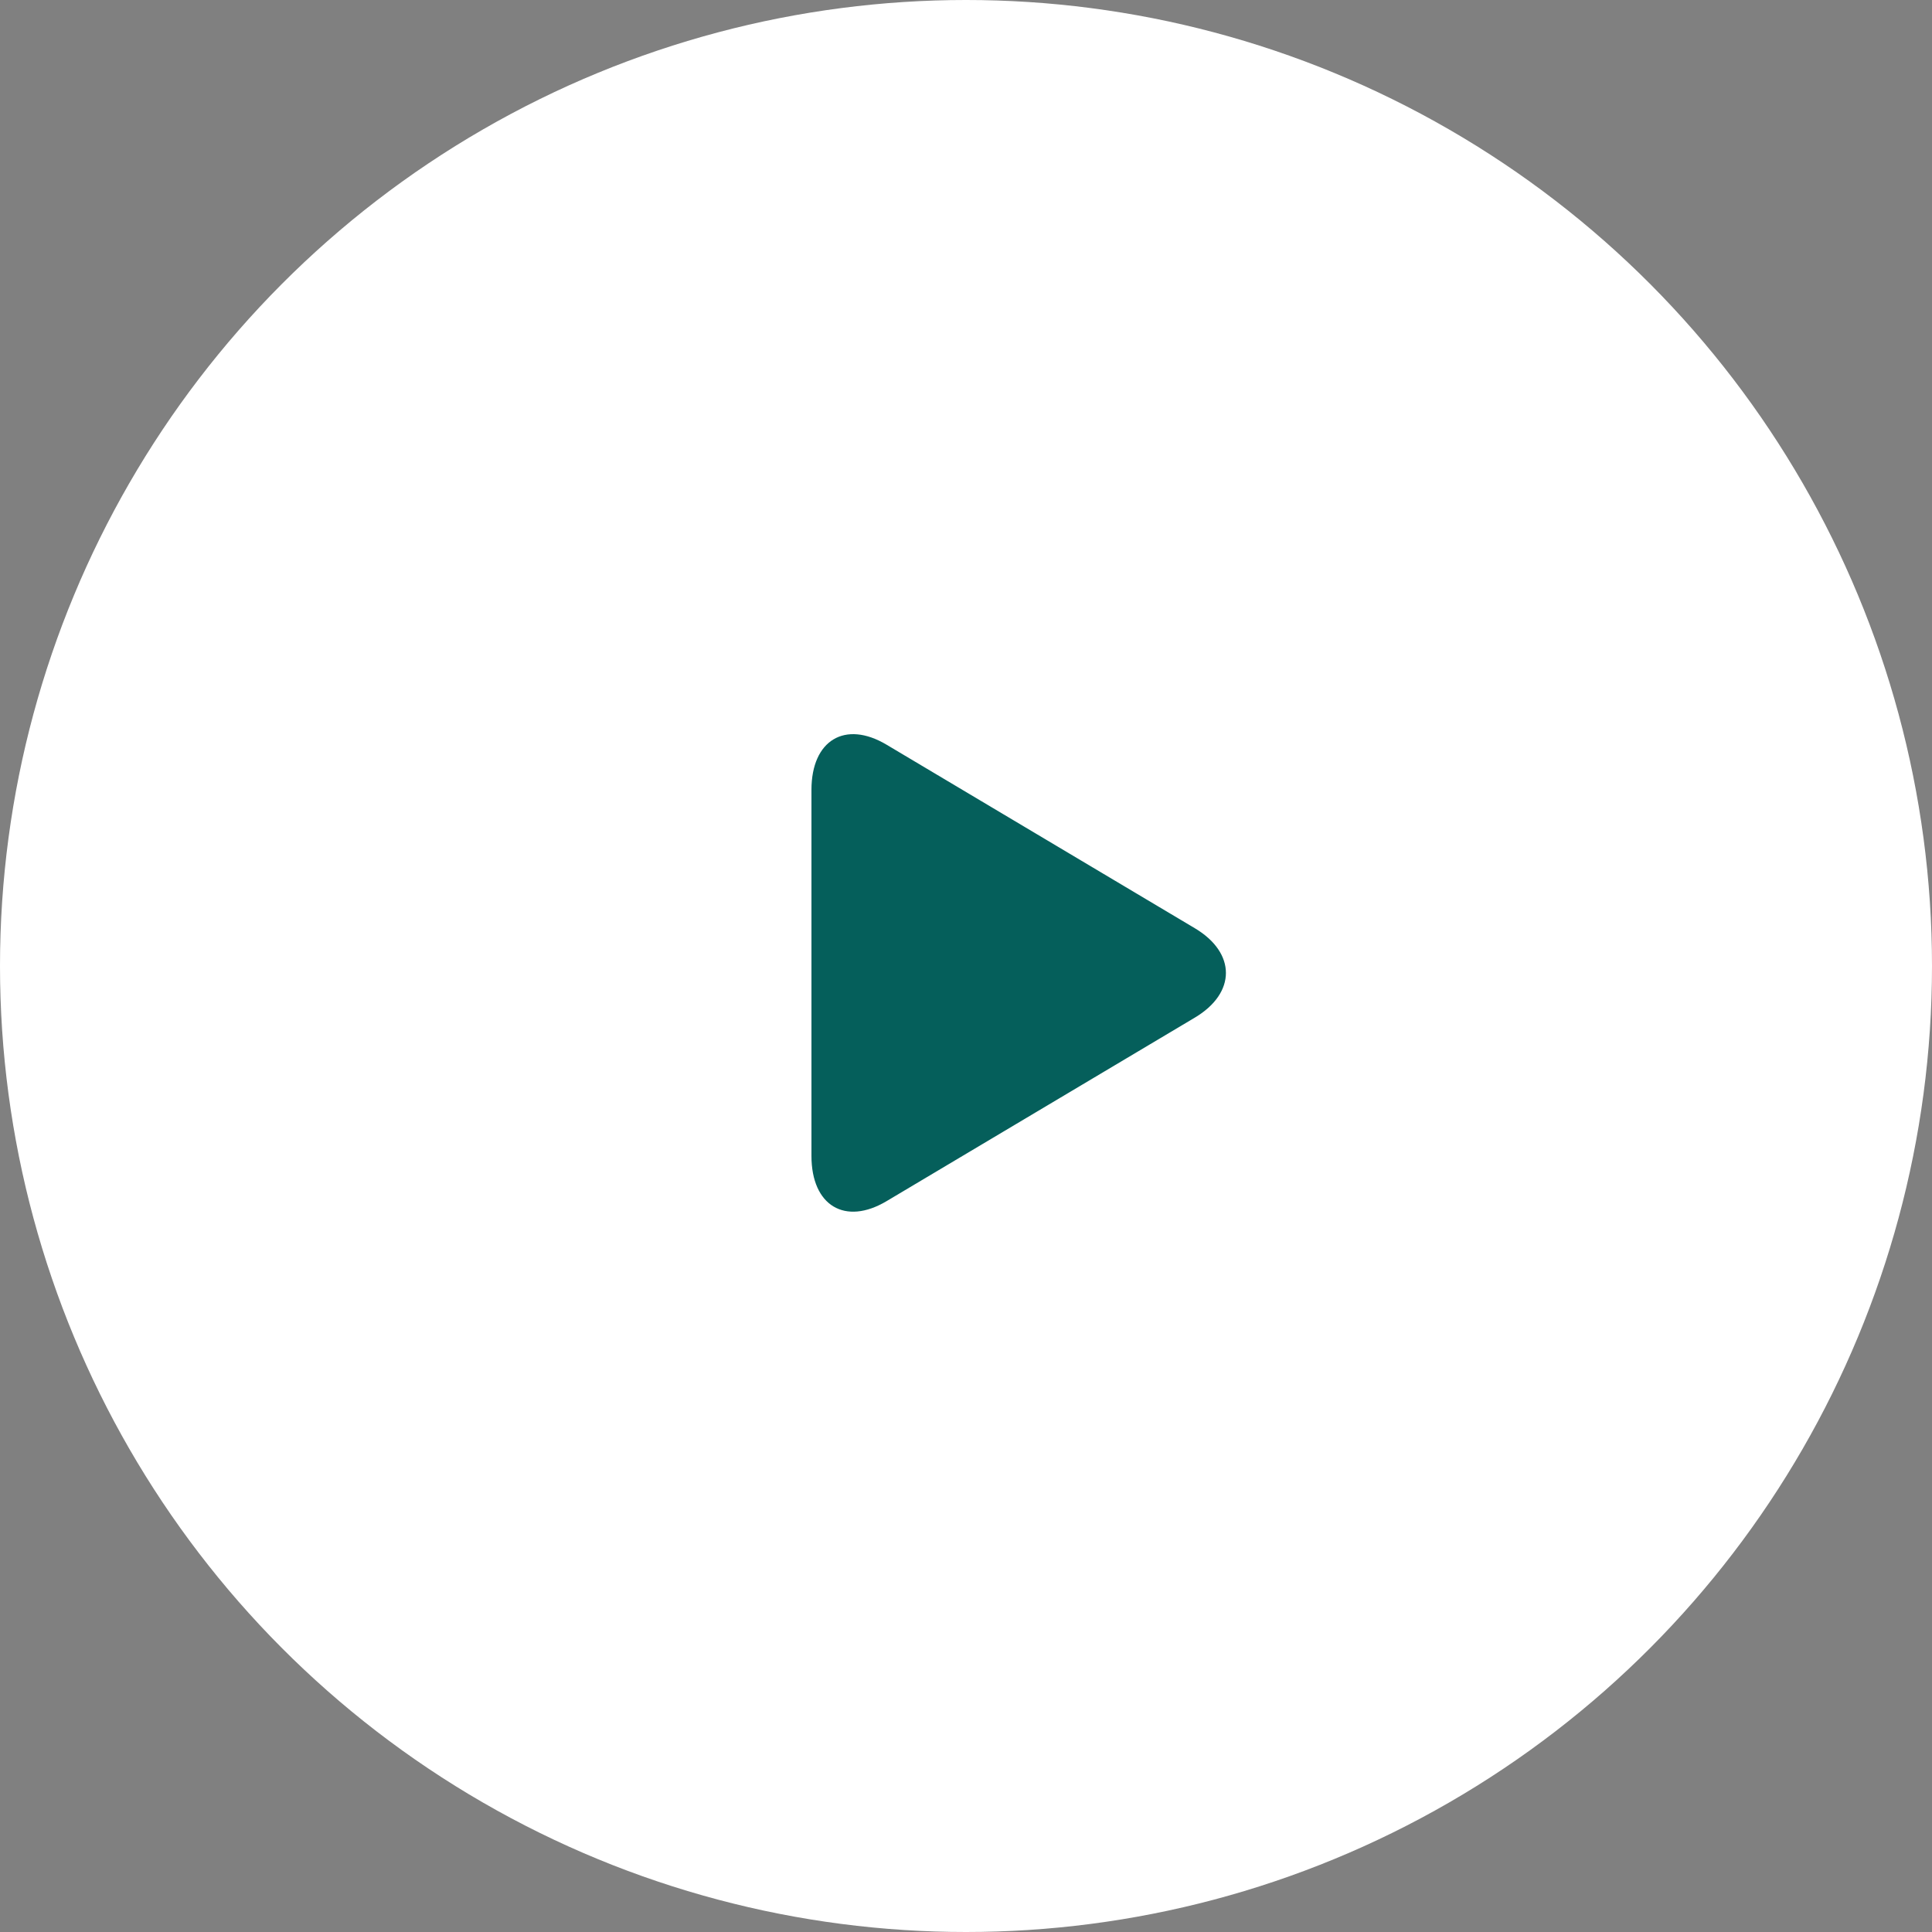
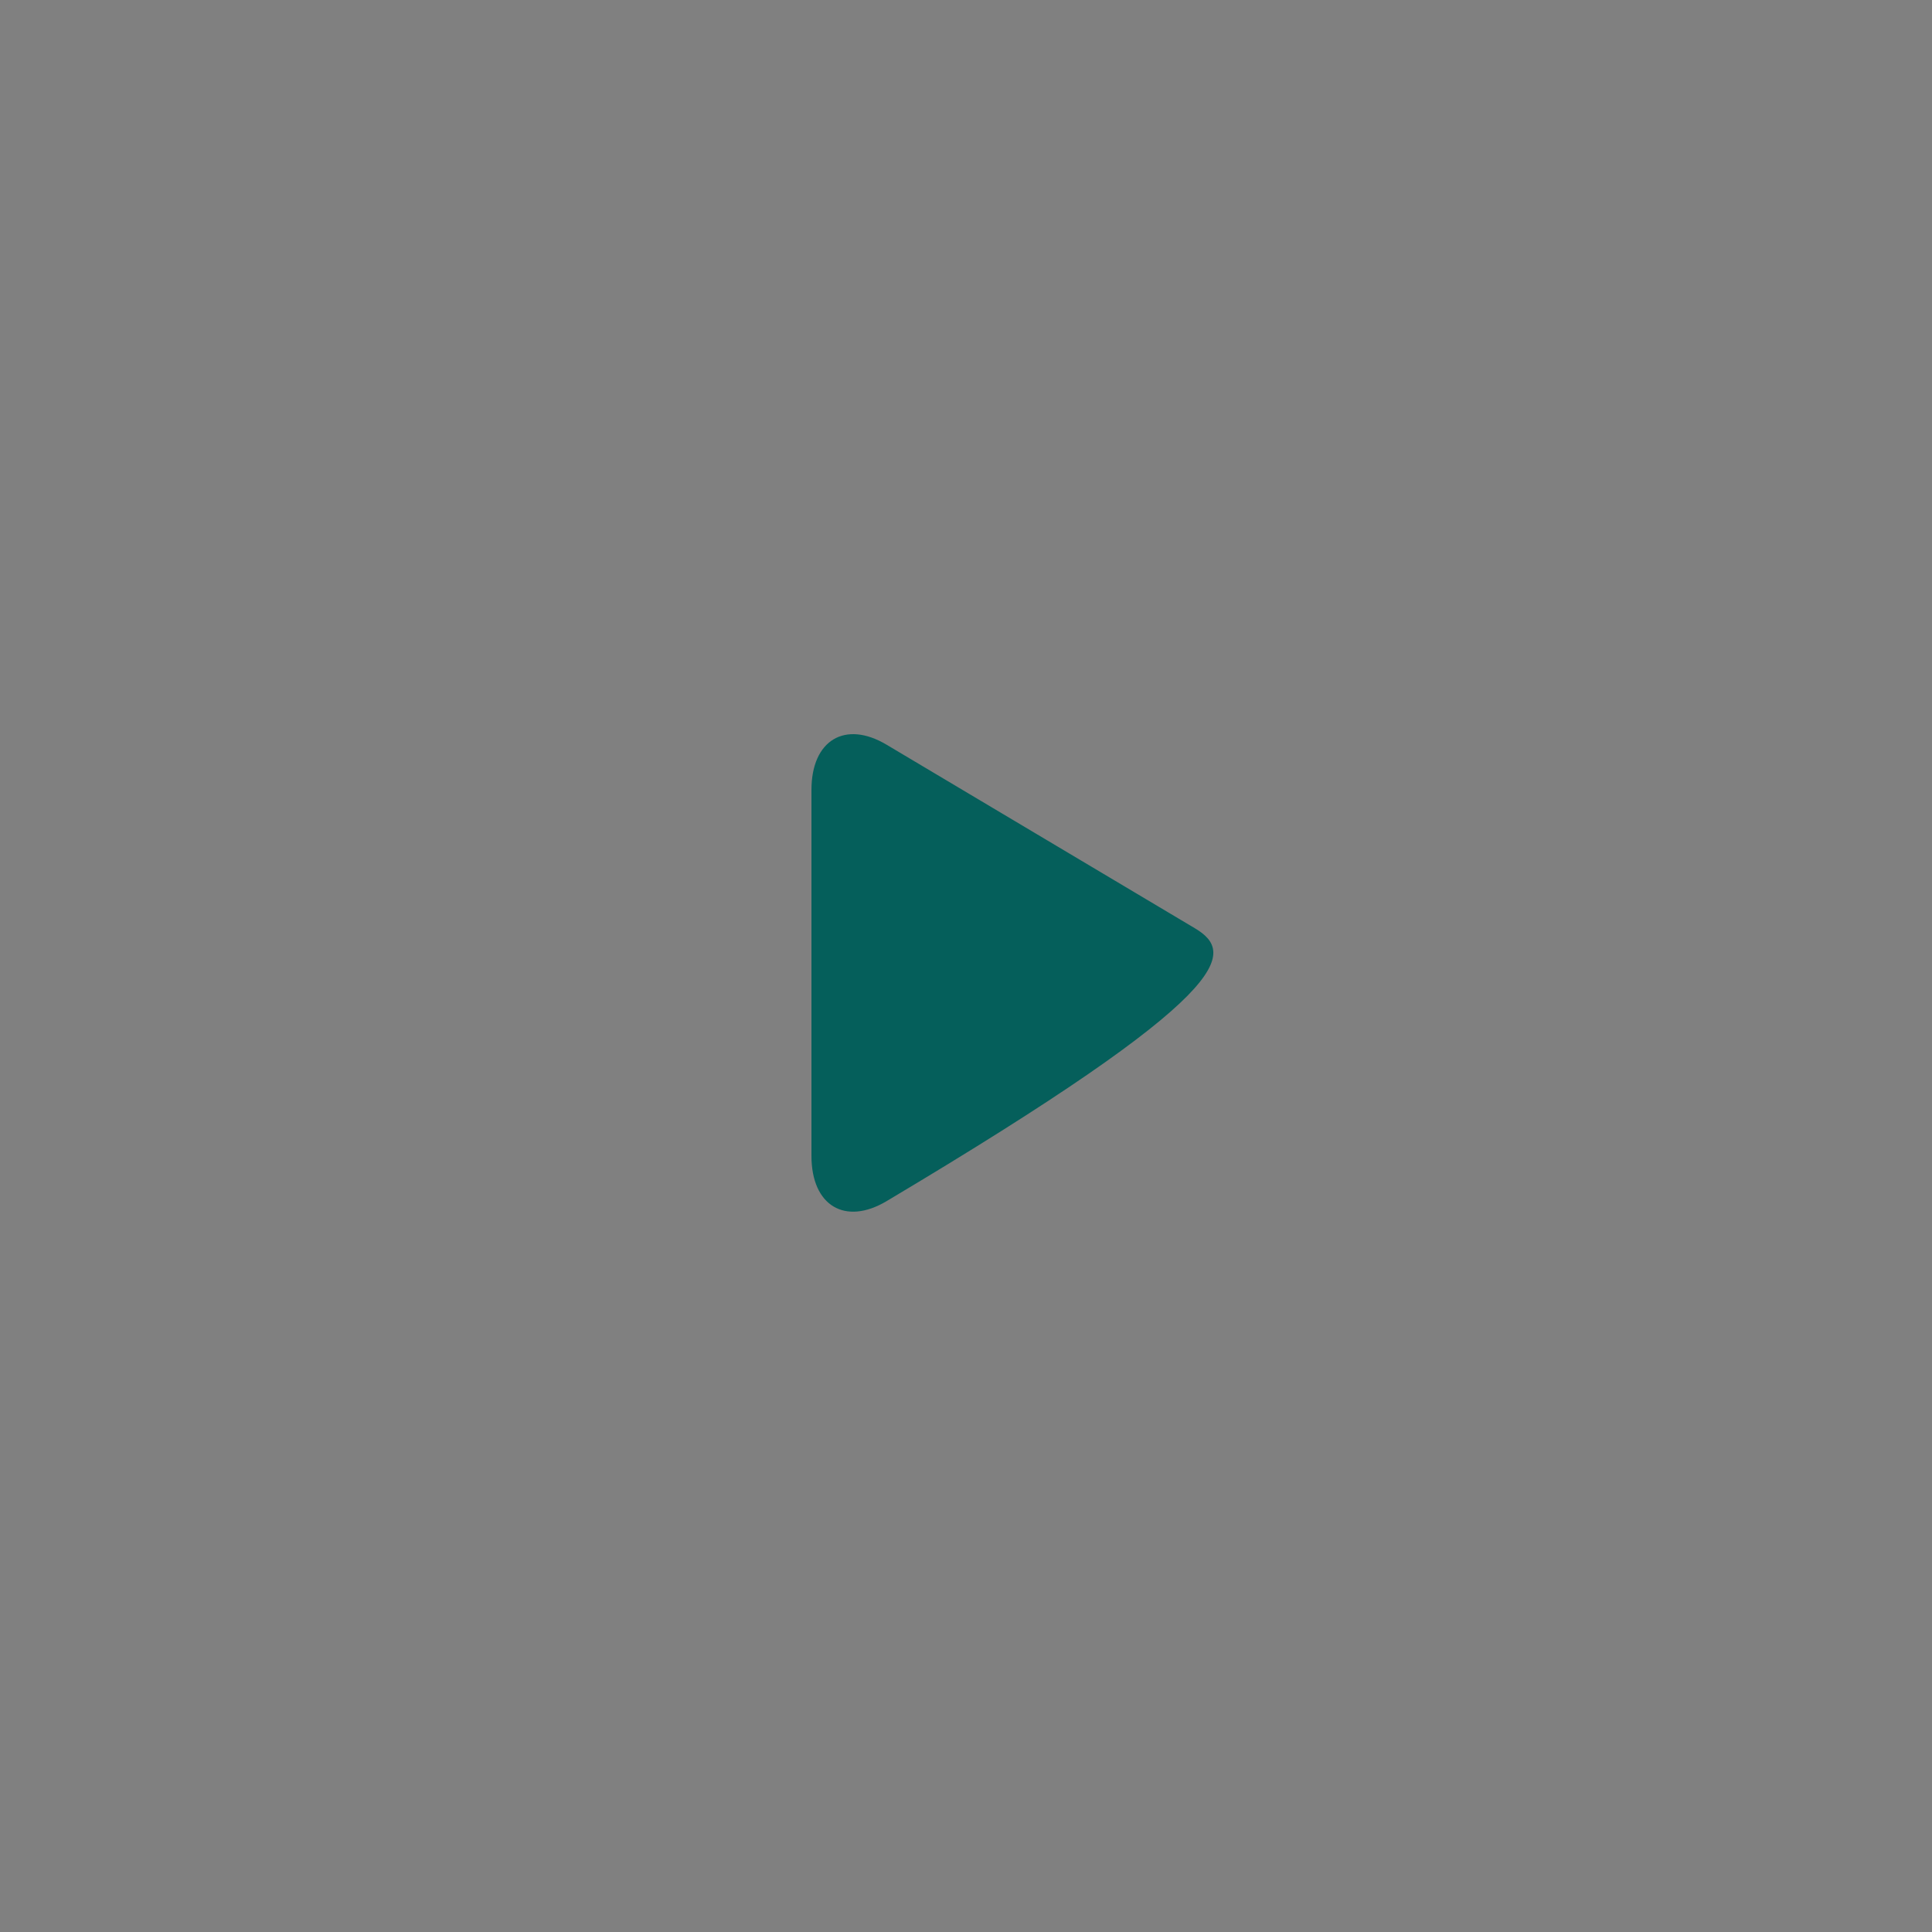
<svg xmlns="http://www.w3.org/2000/svg" width="100" height="100" viewBox="0 0 100 100" fill="none">
  <rect x="0" y="0" width="100" height="100" fill="#808080" stroke="none" />
-   <circle cx="50" cy="50" r="50" fill="white" />
-   <path d="M45.888 38.545C43.741 37.267 42.001 38.314 42.001 40.882V59.833C42.001 62.404 43.741 63.449 45.888 62.172L61.843 52.673C63.99 51.394 63.99 49.323 61.843 48.044L45.888 38.545Z" fill="#055F5B" />
+   <path d="M45.888 38.545C43.741 37.267 42.001 38.314 42.001 40.882V59.833C42.001 62.404 43.741 63.449 45.888 62.172C63.99 51.394 63.99 49.323 61.843 48.044L45.888 38.545Z" fill="#055F5B" />
</svg>